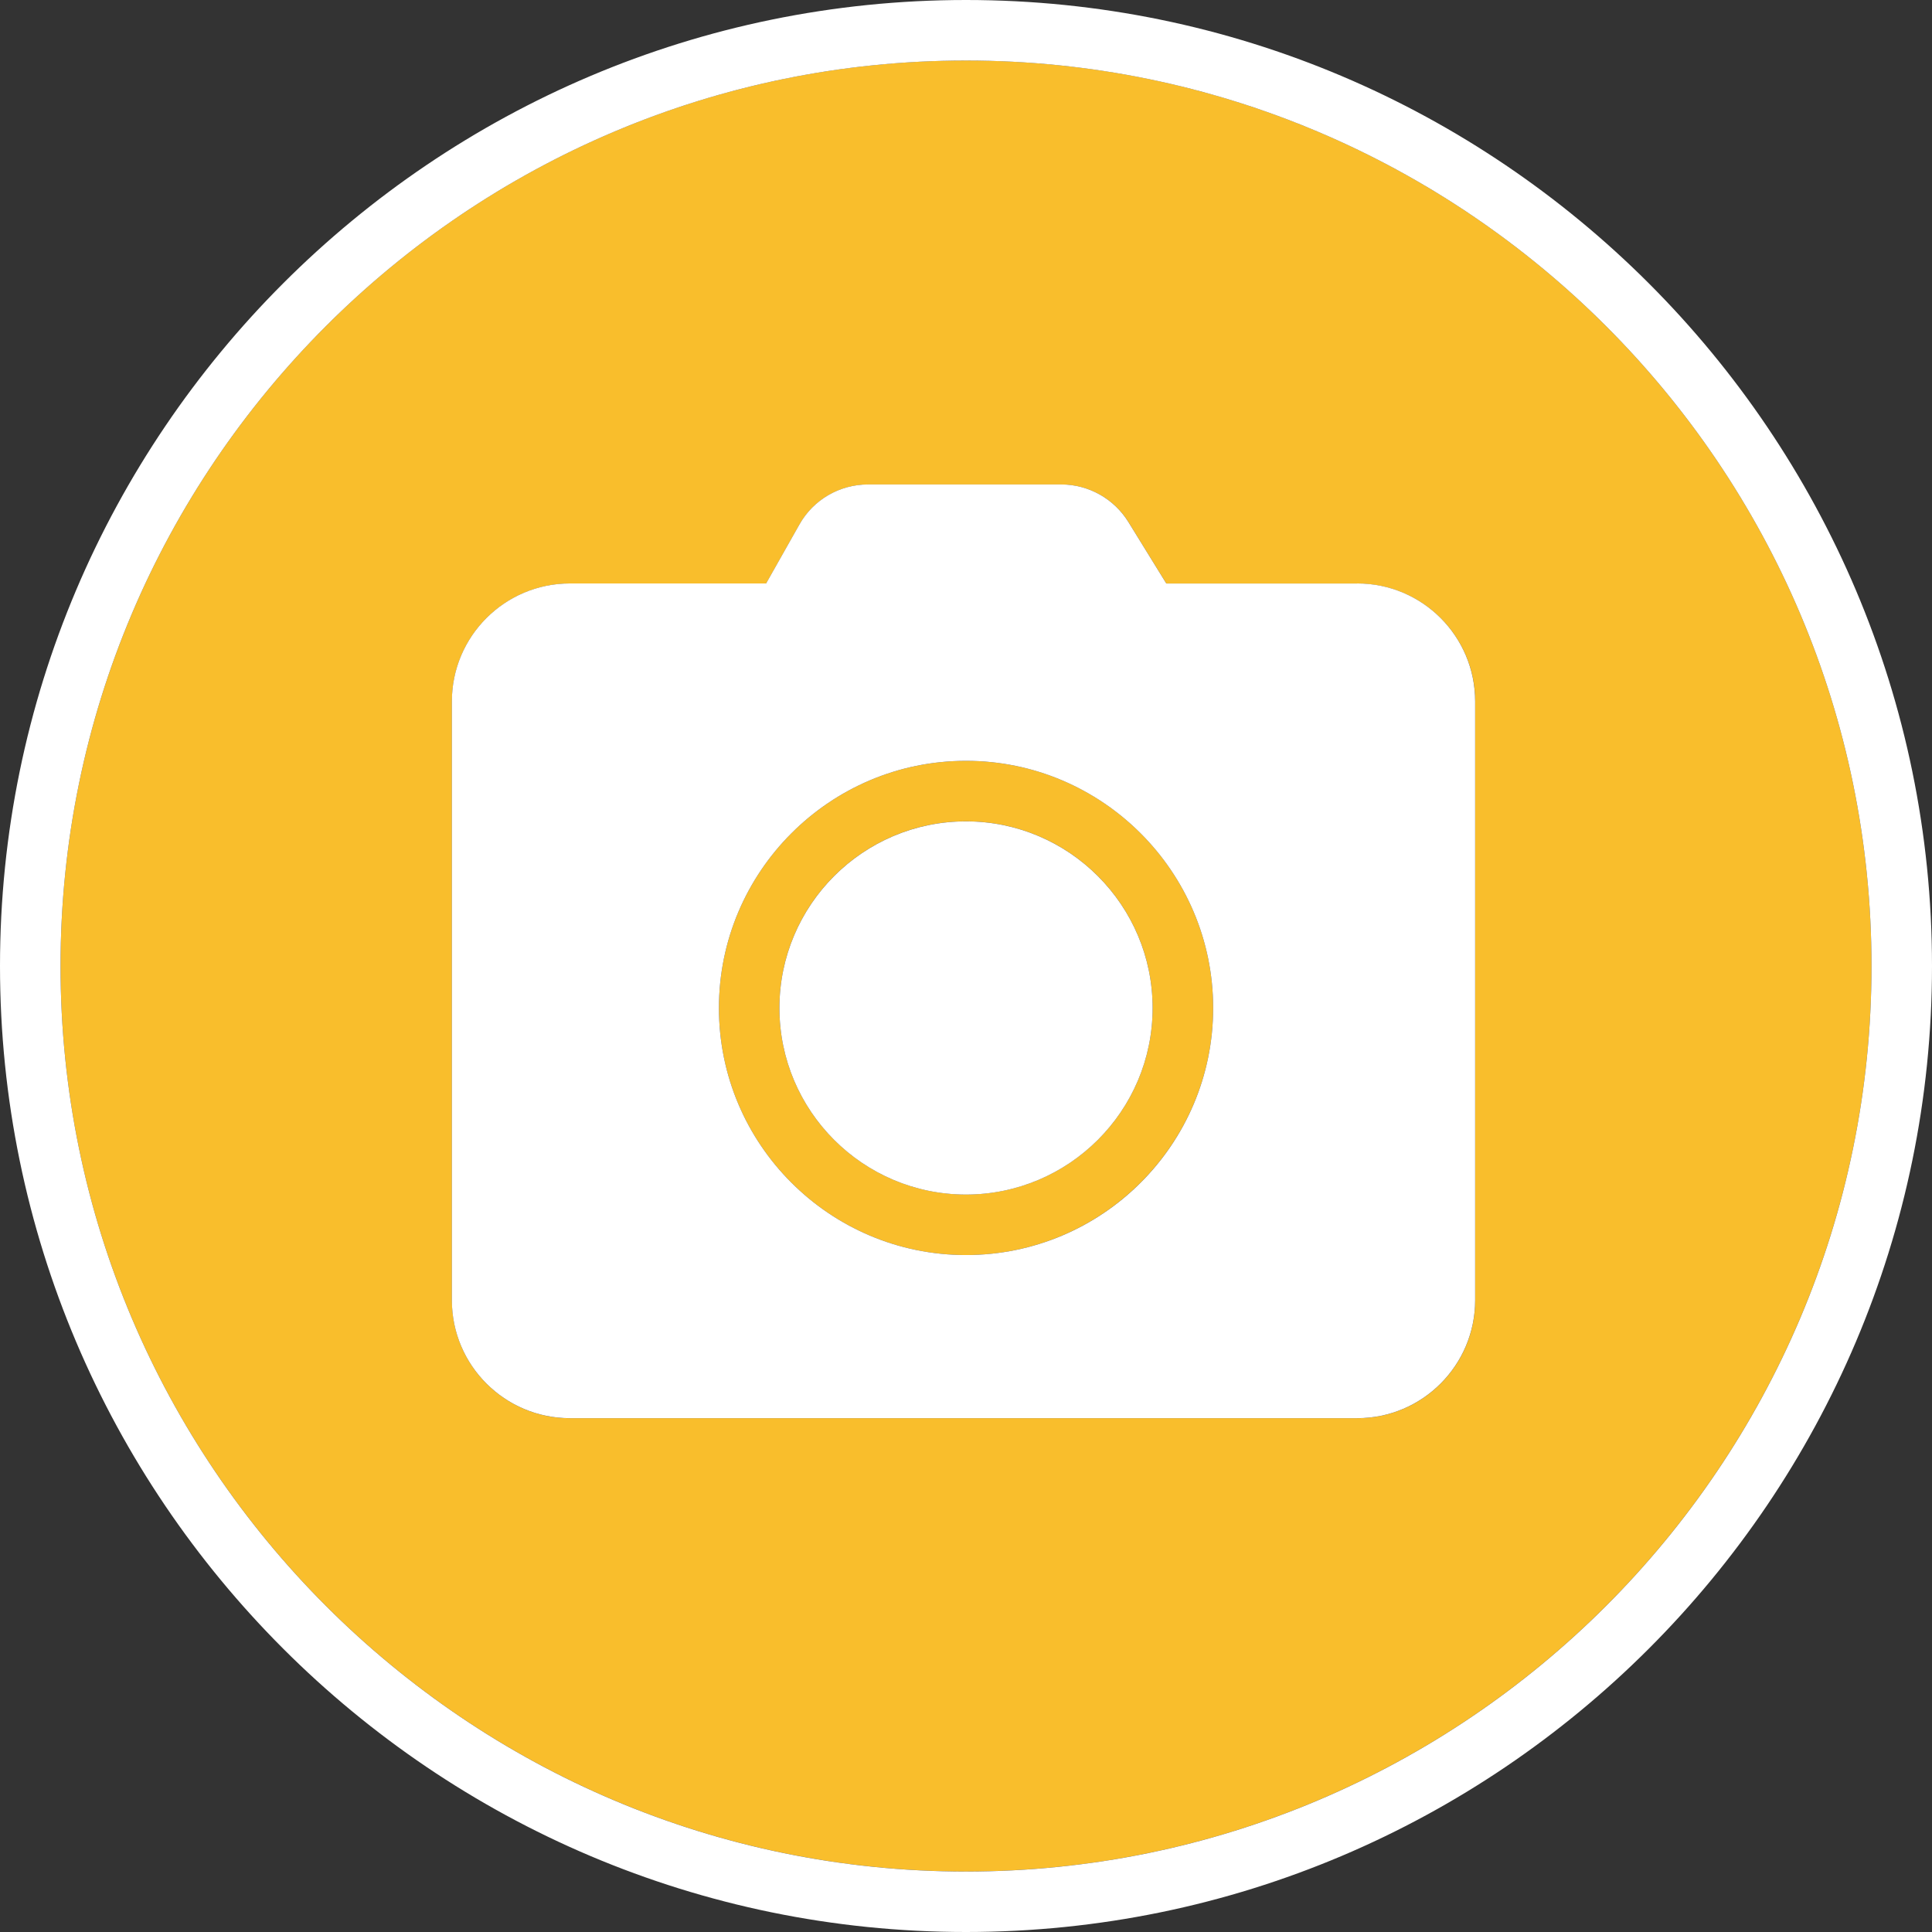
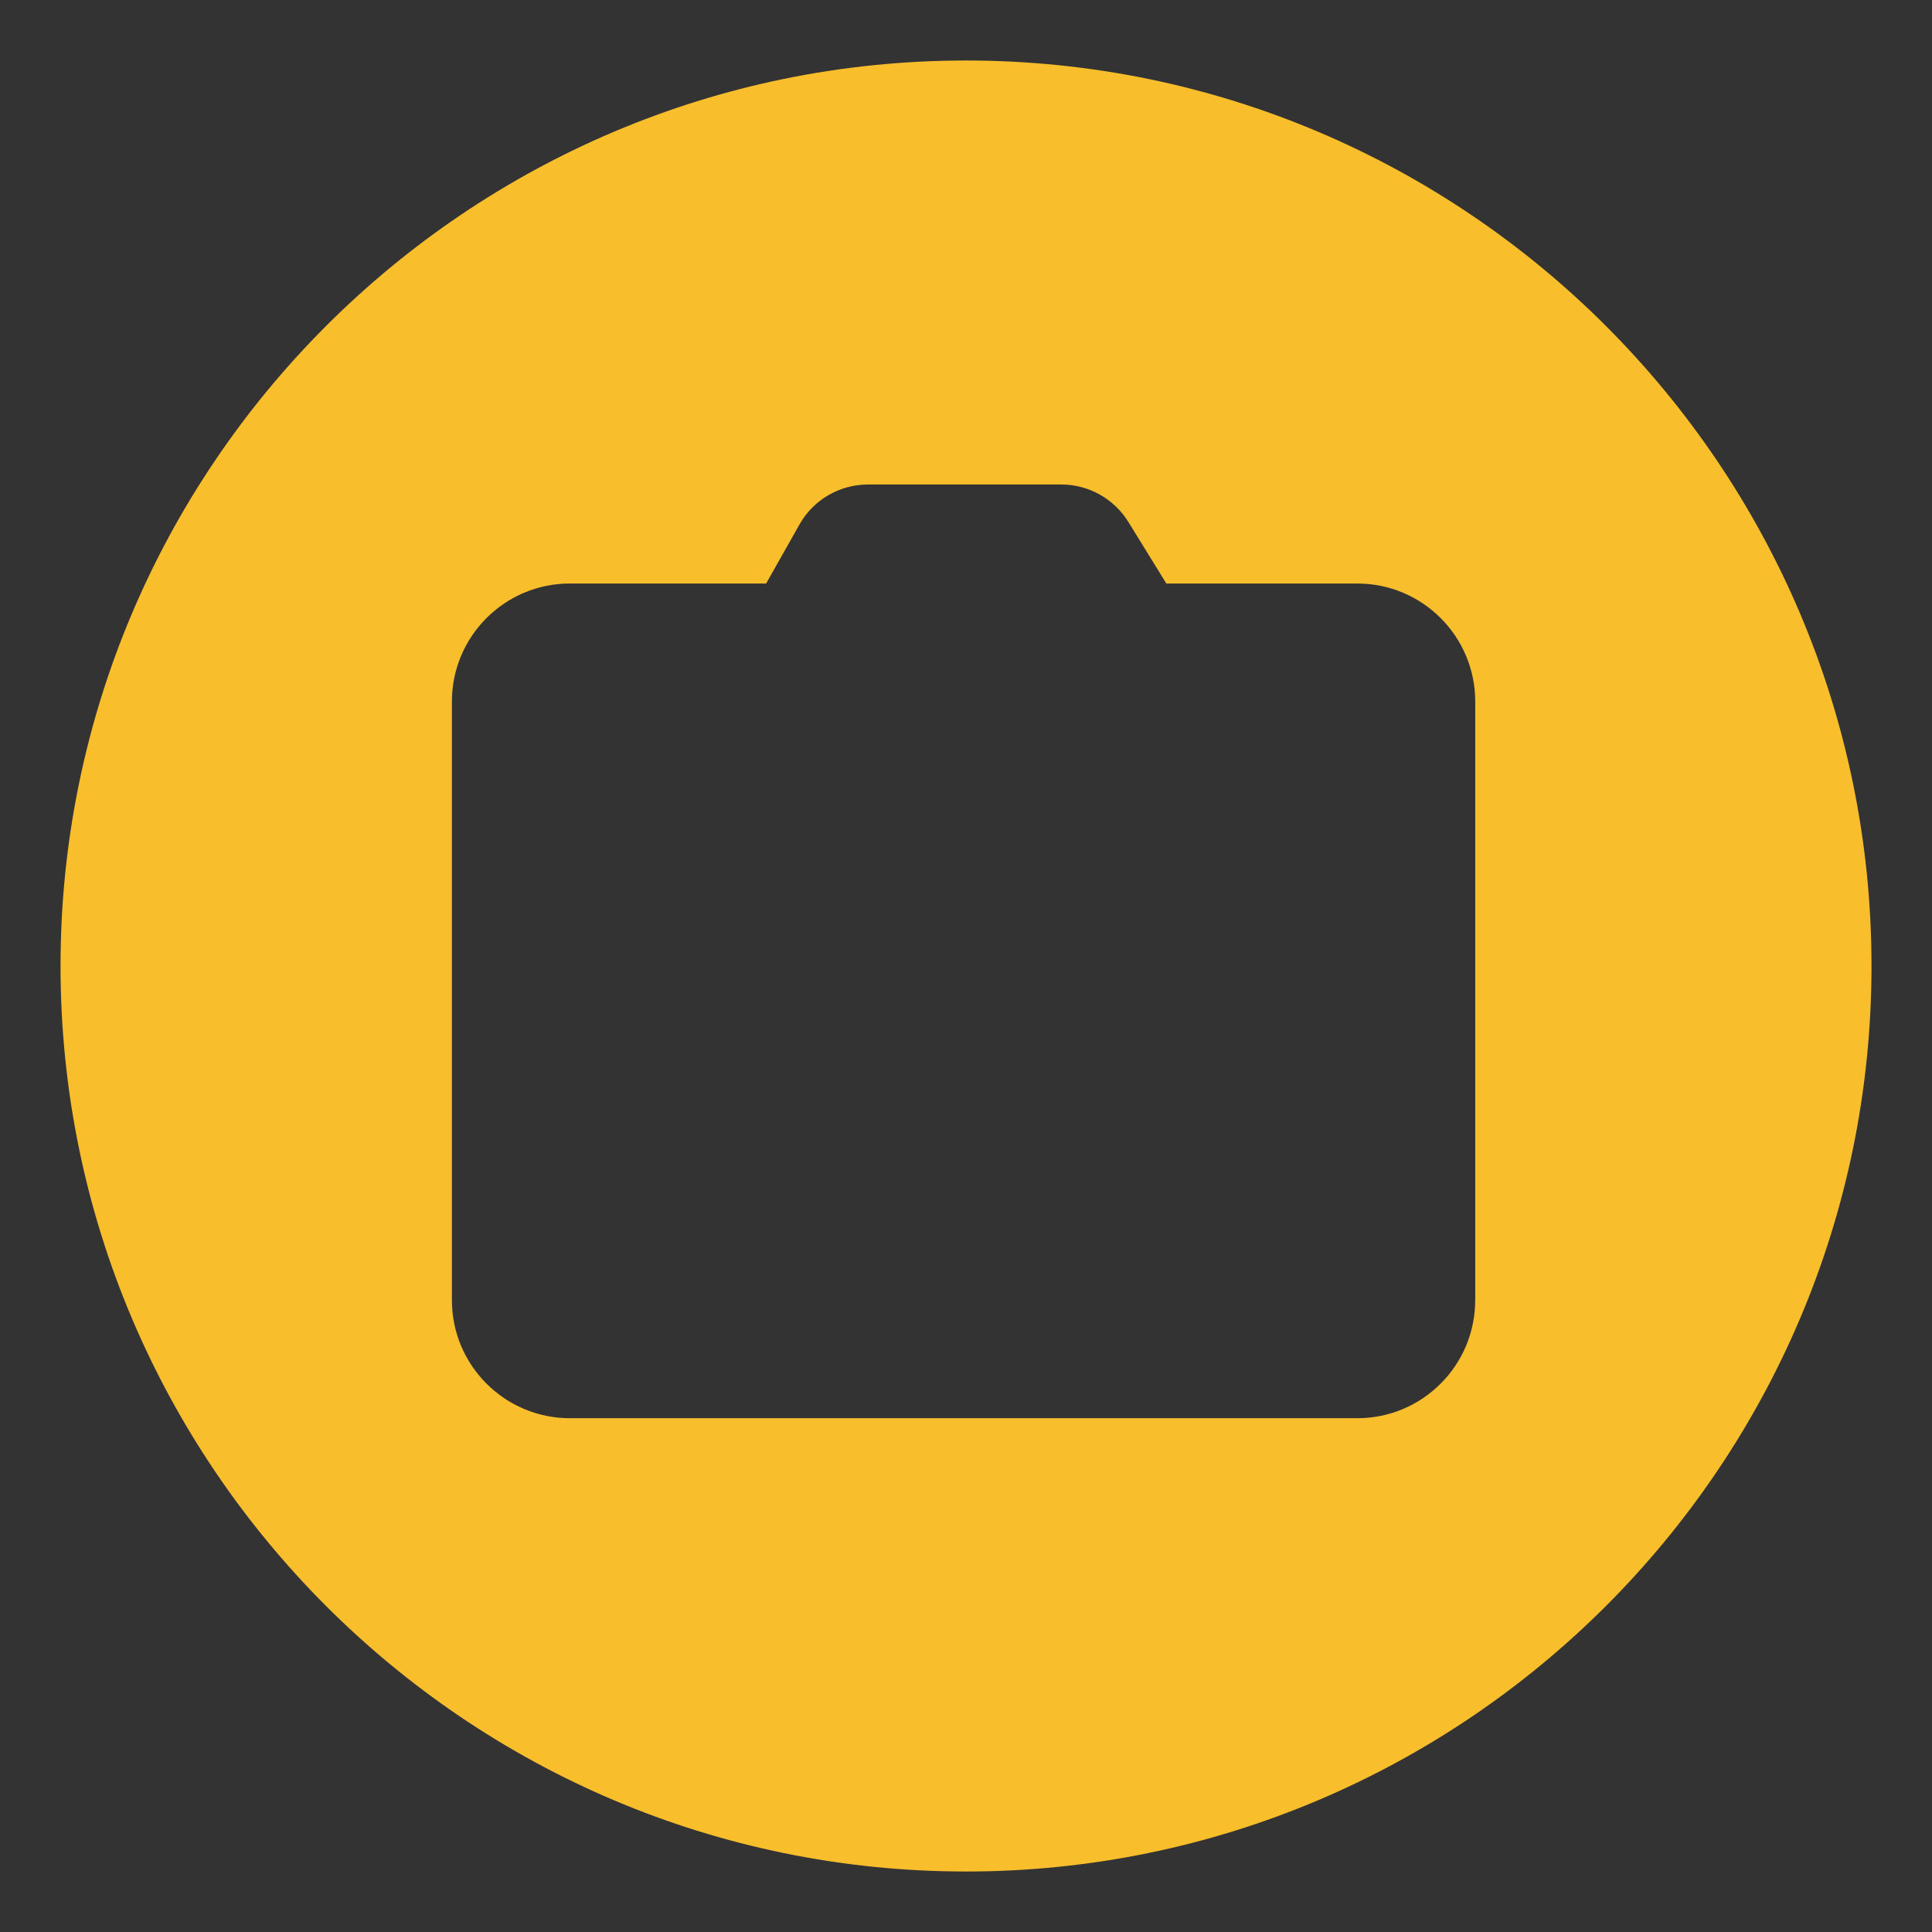
<svg xmlns="http://www.w3.org/2000/svg" data-name="Capa 2" height="512.26" viewBox="0 0 512.26 512.26" width="512.26">
  <rect x="0" y="0" width="512.26" height="512.26" fill="#333333" stroke="none" />
  <g data-name="Capa 1">
    <g>
-       <path d="M256.12,201.73c-36.11,0-65.5,29.4-65.5,65.54s29.4,65.5,65.5,65.5,65.54-29.37,65.54-65.5-29.4-65.54-65.54-65.54ZM256.12,316.72c-27.28,0-49.46-22.18-49.46-49.46s22.18-49.49,49.46-49.49,49.49,22.21,49.49,49.49-22.21,49.46-49.49,49.46Z" fill="#f9be2c" />
      <path d="M496.22,256.13c0-132.38-107.7-240.09-240.09-240.09S16.05,123.75,16.05,256.13s107.7,240.09,240.08,240.09,240.09-107.7,240.09-240.09ZM391.14,344.74c0,17.27-13.99,31.29-31.26,31.29h-208.77c-17.27,0-31.29-14.03-31.29-31.29v-158.74c0-17.27,14.03-31.29,31.29-31.29h52.03l8.83-15.63c3.69-6.58,10.66-10.62,18.2-10.62h51.22c7.22,0,13.96,3.75,17.78,9.92l10.08,16.34h50.64c17.27,0,31.26,14.03,31.26,31.29v158.74Z" fill="#f9be2c" />
-       <path d="M256.13,0C114.9,0,0,114.9,0,256.13s114.9,256.13,256.13,256.13,256.13-114.9,256.13-256.13S397.36,0,256.13,0ZM16.05,256.13C16.05,123.75,123.75,16.05,256.13,16.05s240.09,107.7,240.09,240.09-107.7,240.09-240.09,240.09S16.05,388.51,16.05,256.13Z" fill="#fff" />
-       <path d="M256.12,217.78c-27.28,0-49.46,22.21-49.46,49.49s22.18,49.46,49.46,49.46,49.49-22.18,49.49-49.46-22.21-49.49-49.49-49.49Z" fill="#fff" />
-       <path d="M359.88,154.71h-50.64l-10.08-16.34c-3.82-6.16-10.56-9.92-17.78-9.92h-51.22c-7.54,0-14.51,4.04-18.2,10.62l-8.83,15.63h-52.03c-17.27,0-31.29,14.03-31.29,31.29v158.74c0,17.27,14.03,31.29,31.29,31.29h208.77c17.27,0,31.26-14.03,31.26-31.29v-158.74c0-17.27-13.99-31.29-31.26-31.29ZM256.12,332.77c-36.11,0-65.5-29.37-65.5-65.5s29.4-65.54,65.5-65.54,65.54,29.4,65.54,65.54-29.4,65.5-65.54,65.5Z" fill="#fff" />
    </g>
  </g>
</svg>